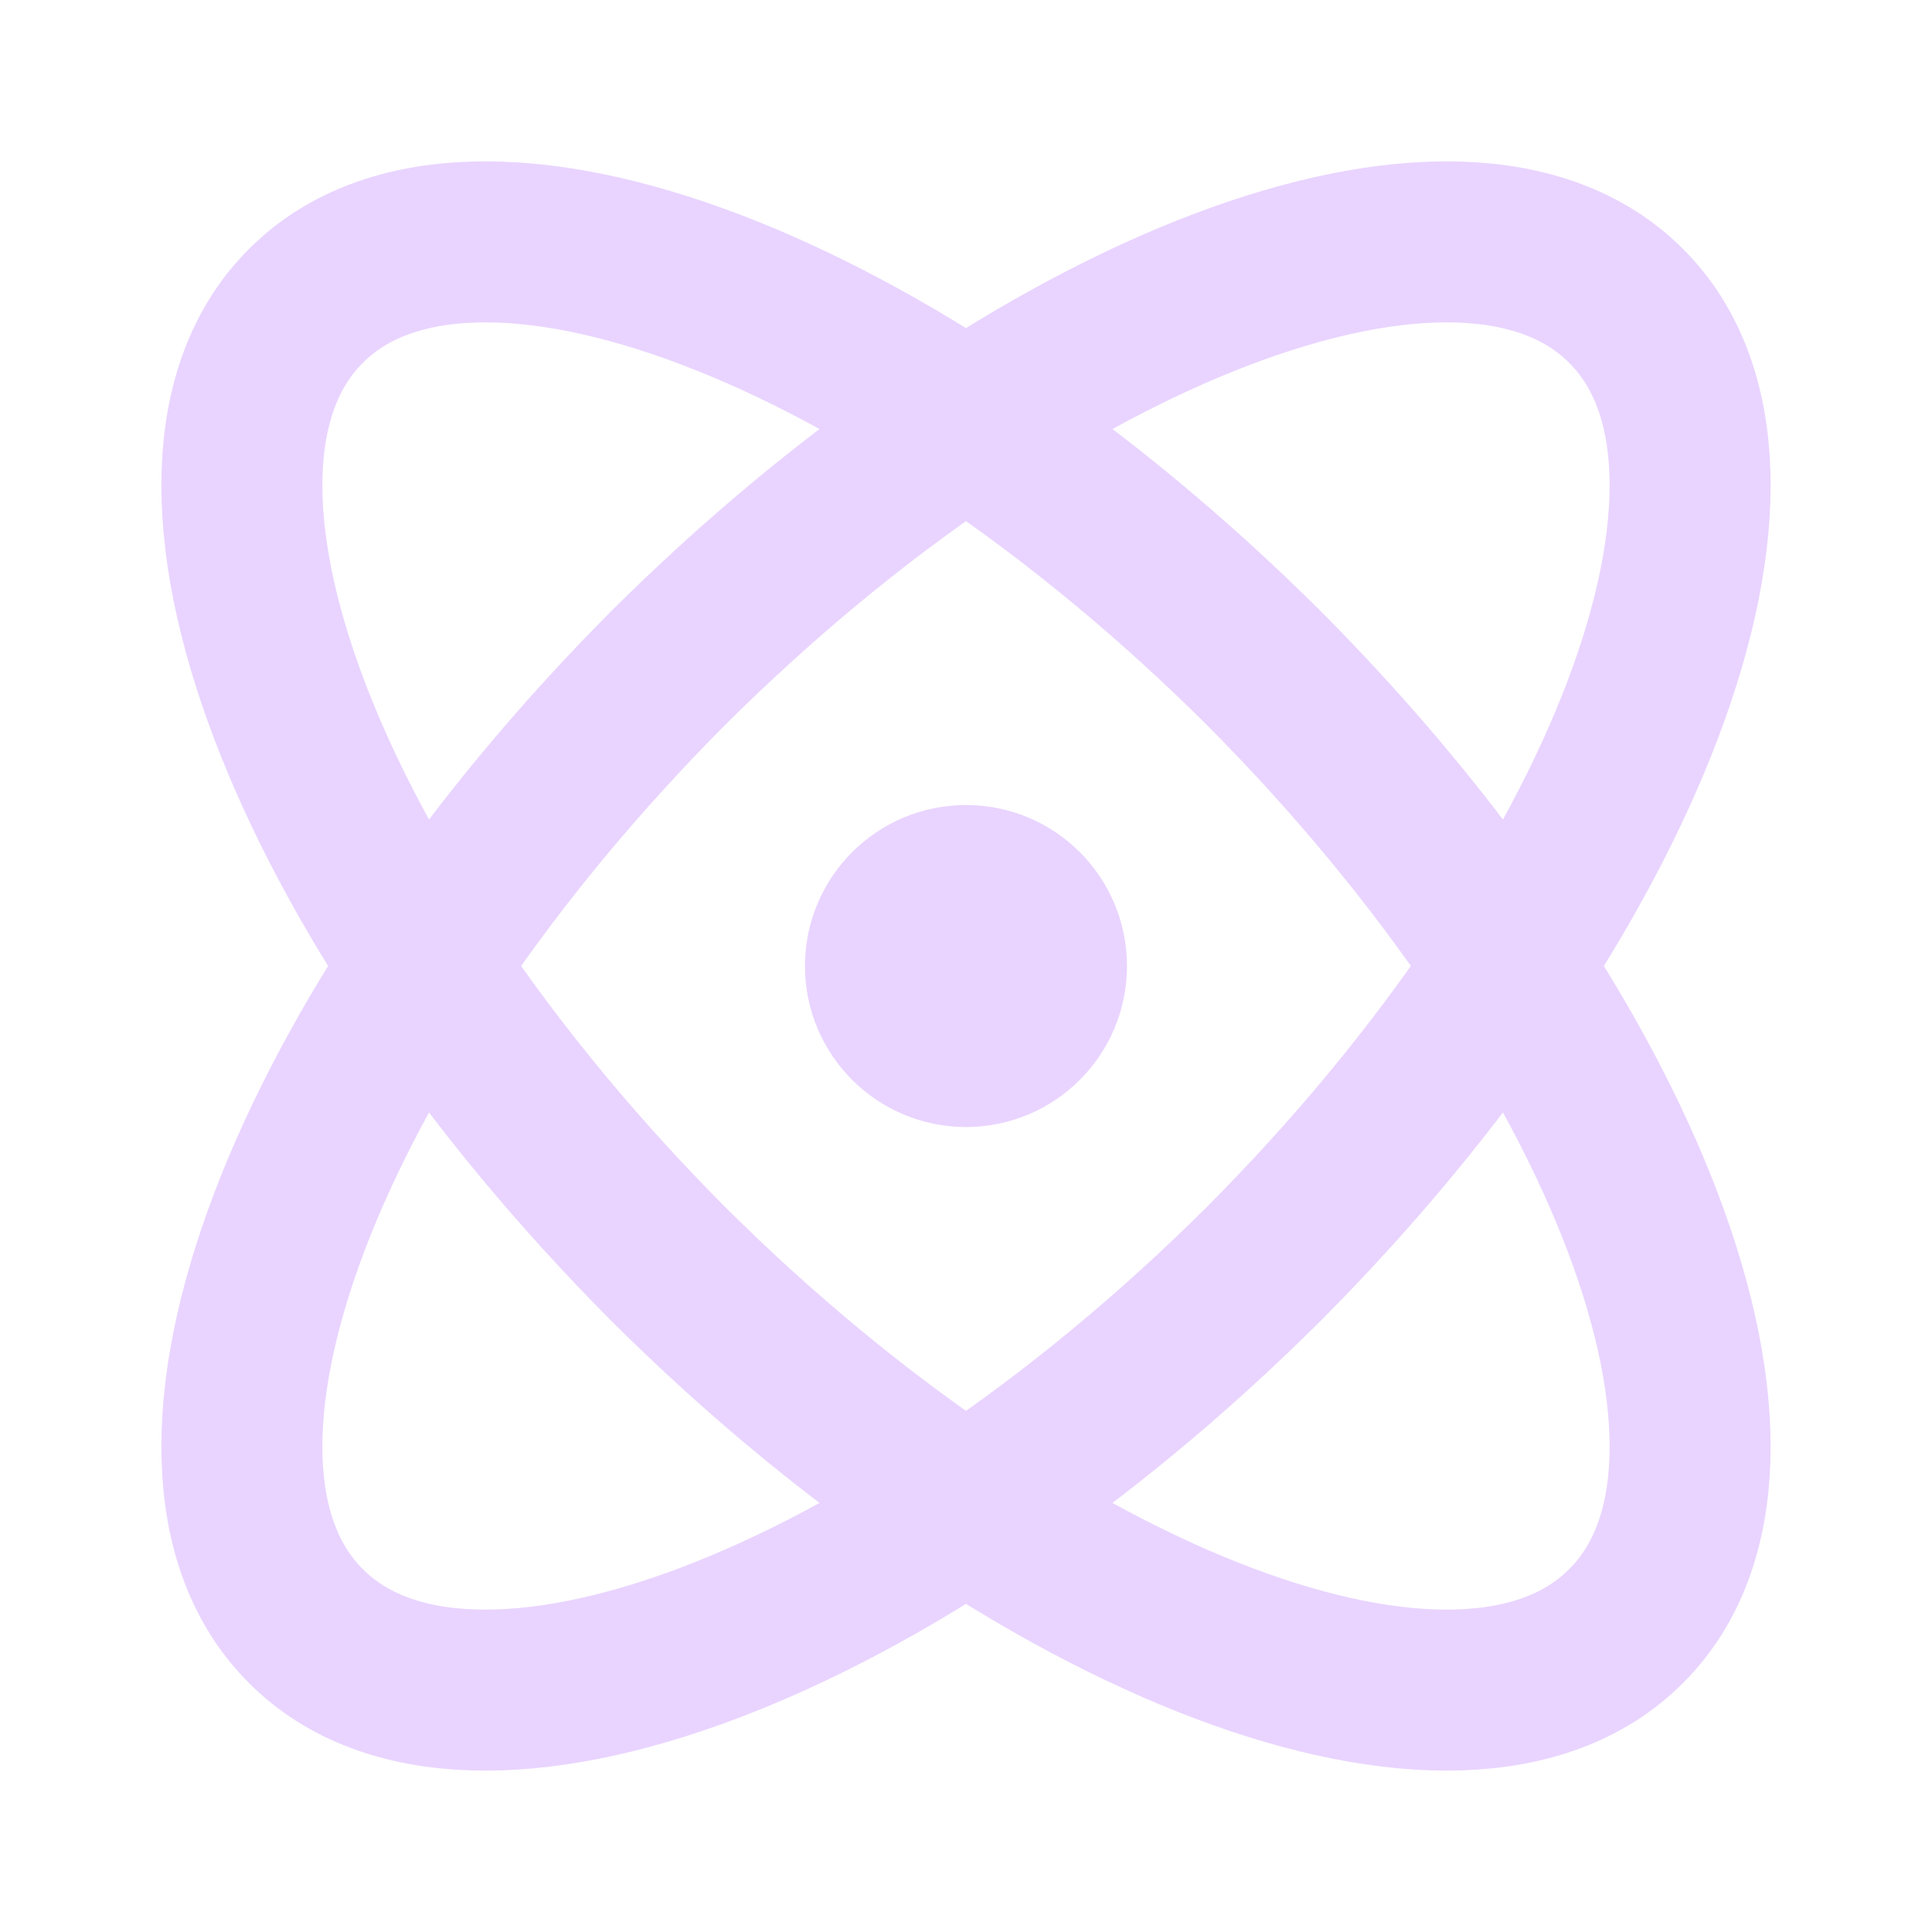
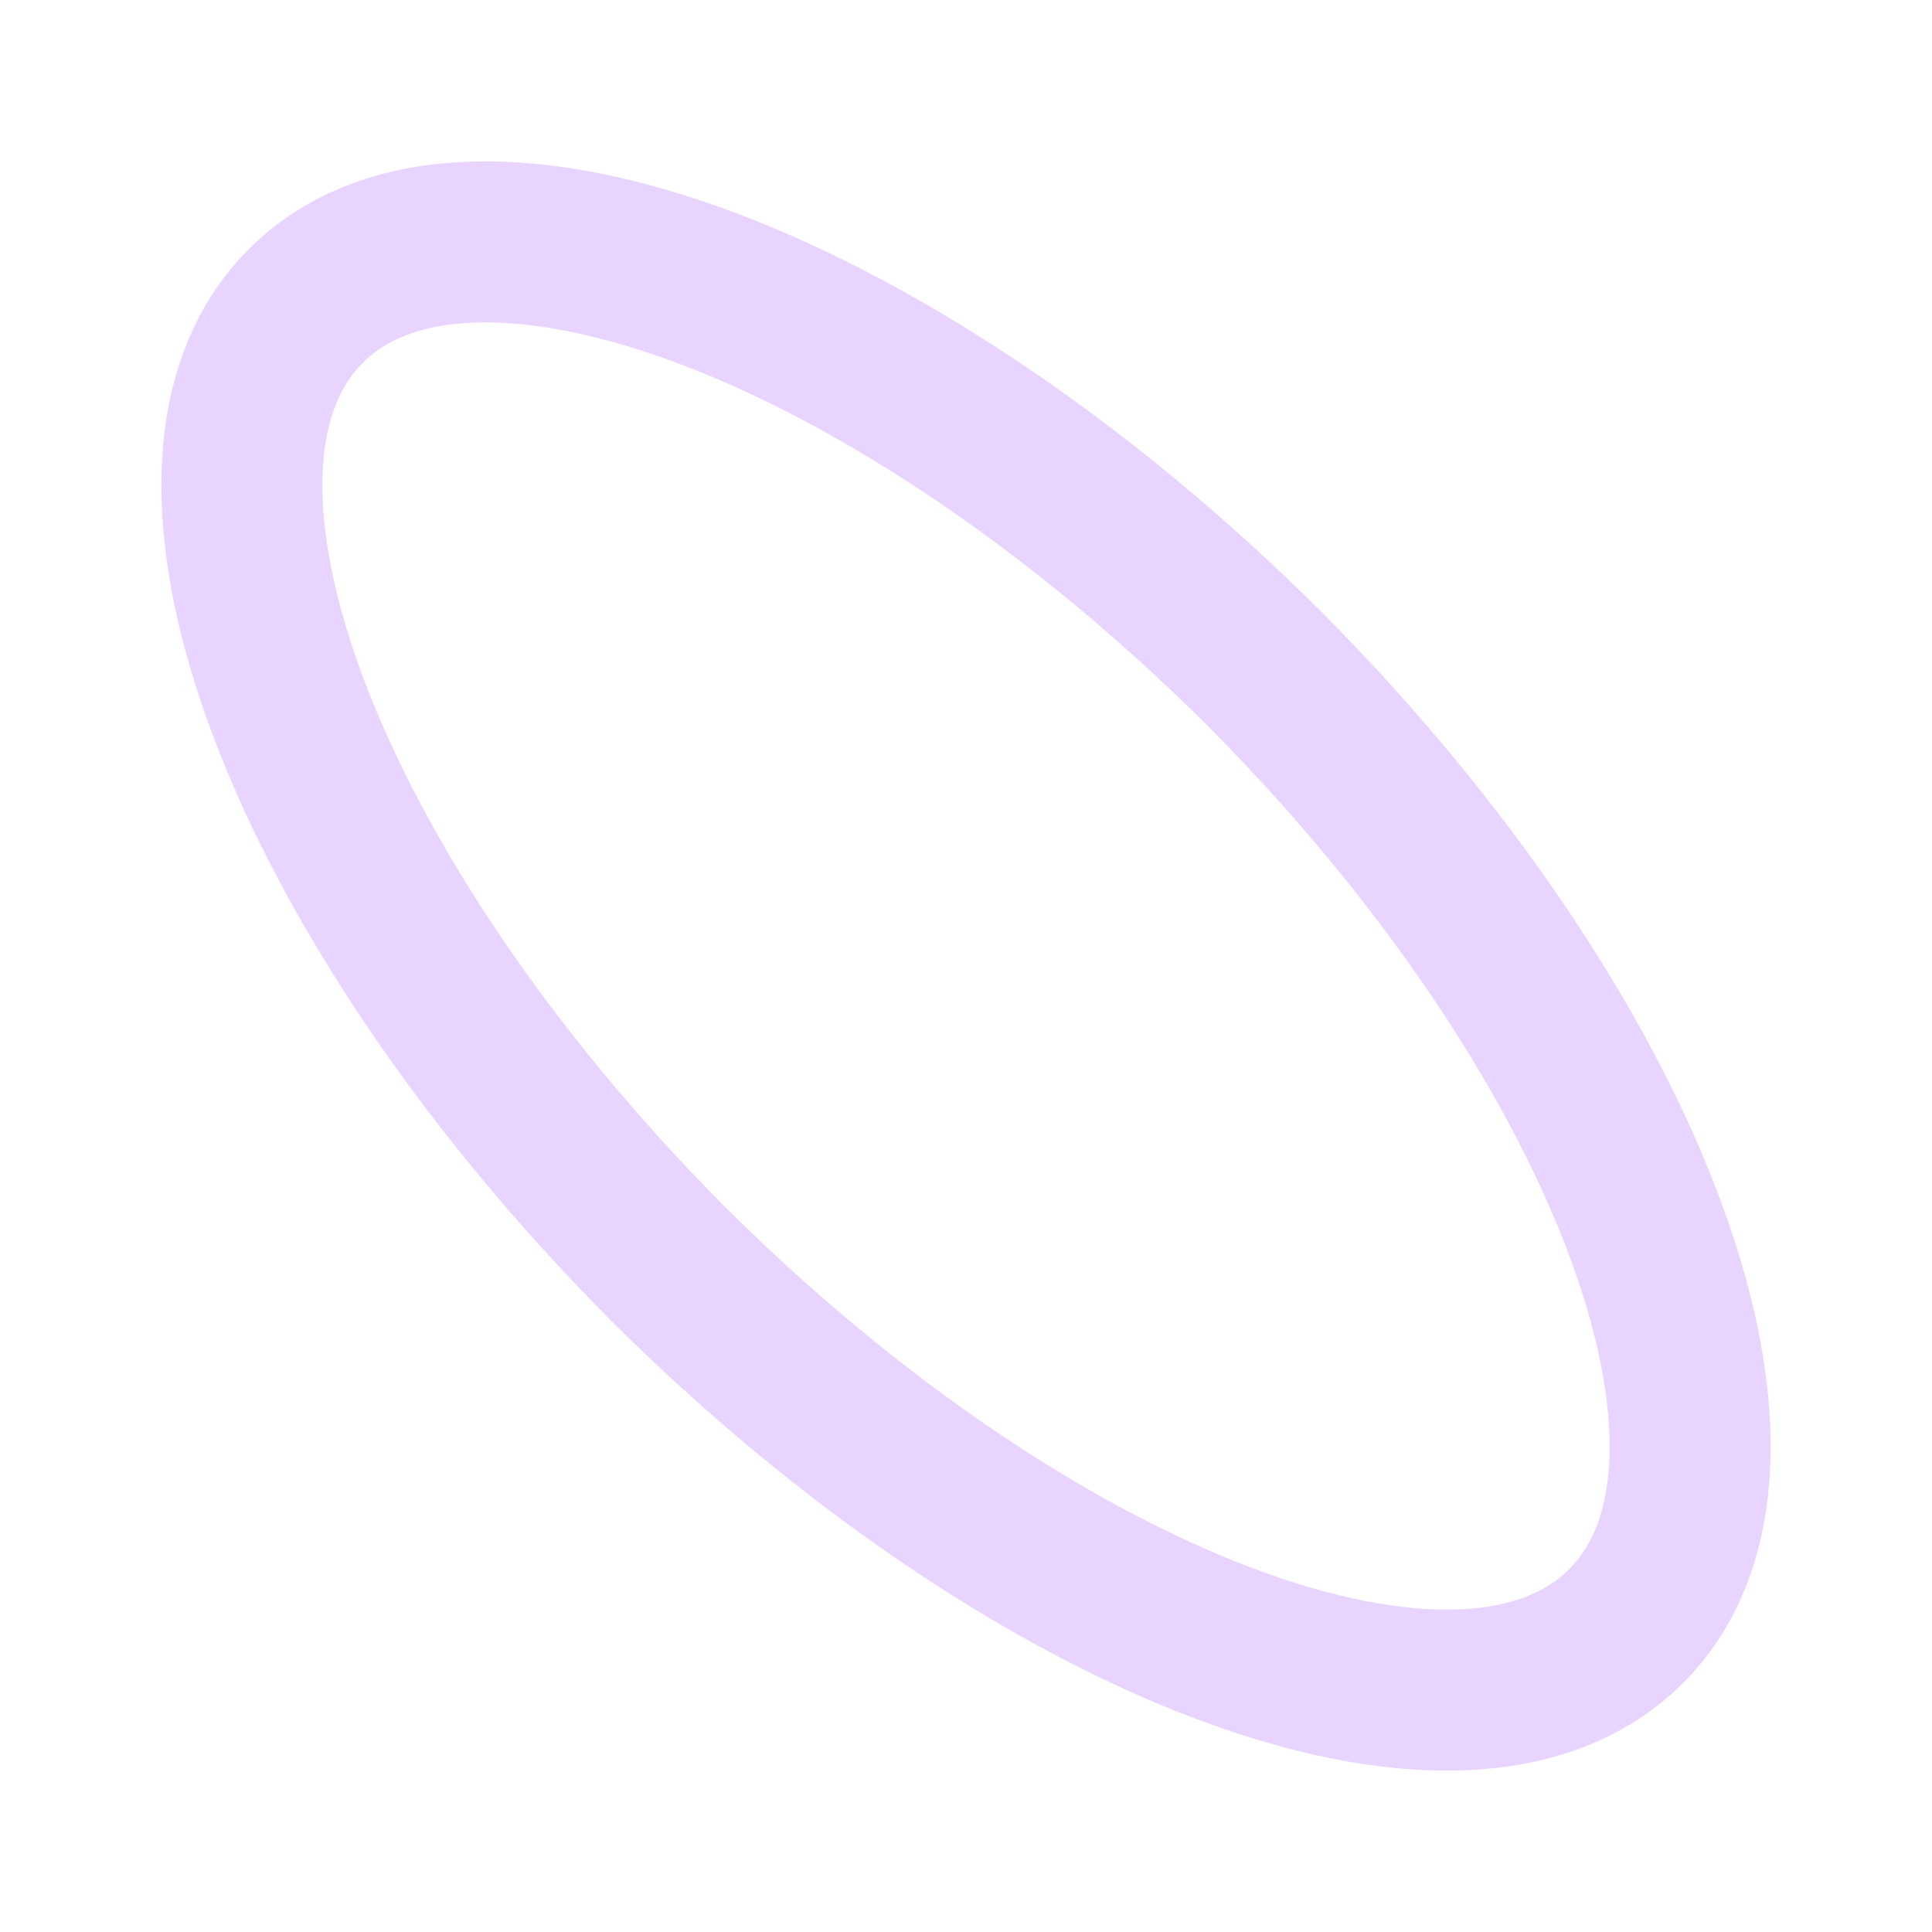
<svg xmlns="http://www.w3.org/2000/svg" width="32" height="32" viewBox="0 0 32 32" fill="none">
-   <path d="M16 17.334C16.736 17.334 17.333 16.737 17.333 16C17.333 15.264 16.736 14.667 16 14.667C15.264 14.667 14.666 15.264 14.666 16C14.666 16.737 15.264 17.334 16 17.334Z" stroke="#E9D4FF" stroke-width="2.667" stroke-linecap="round" stroke-linejoin="round" />
-   <path d="M26.933 26.933C29.653 24.227 26.96 17.12 20.933 11.066C14.88 5.04 7.773 2.347 5.067 5.067C2.347 7.773 5.04 14.88 11.066 20.933C17.12 26.96 24.227 29.653 26.933 26.933Z" stroke="#E9D4FF" stroke-width="2.667" stroke-linecap="round" stroke-linejoin="round" />
-   <path d="M20.933 20.933C26.96 14.88 29.653 7.773 26.933 5.067C24.227 2.347 17.12 5.04 11.066 11.066C5.04 17.12 2.347 24.227 5.067 26.933C7.773 29.653 14.88 26.96 20.933 20.933Z" stroke="#E9D4FF" stroke-width="2.667" stroke-linecap="round" stroke-linejoin="round" />
+   <path d="M26.933 26.933C29.653 24.227 26.96 17.12 20.933 11.066C14.88 5.04 7.773 2.347 5.067 5.067C2.347 7.773 5.04 14.88 11.066 20.933C17.12 26.96 24.227 29.653 26.933 26.933" stroke="#E9D4FF" stroke-width="2.667" stroke-linecap="round" stroke-linejoin="round" />
</svg>